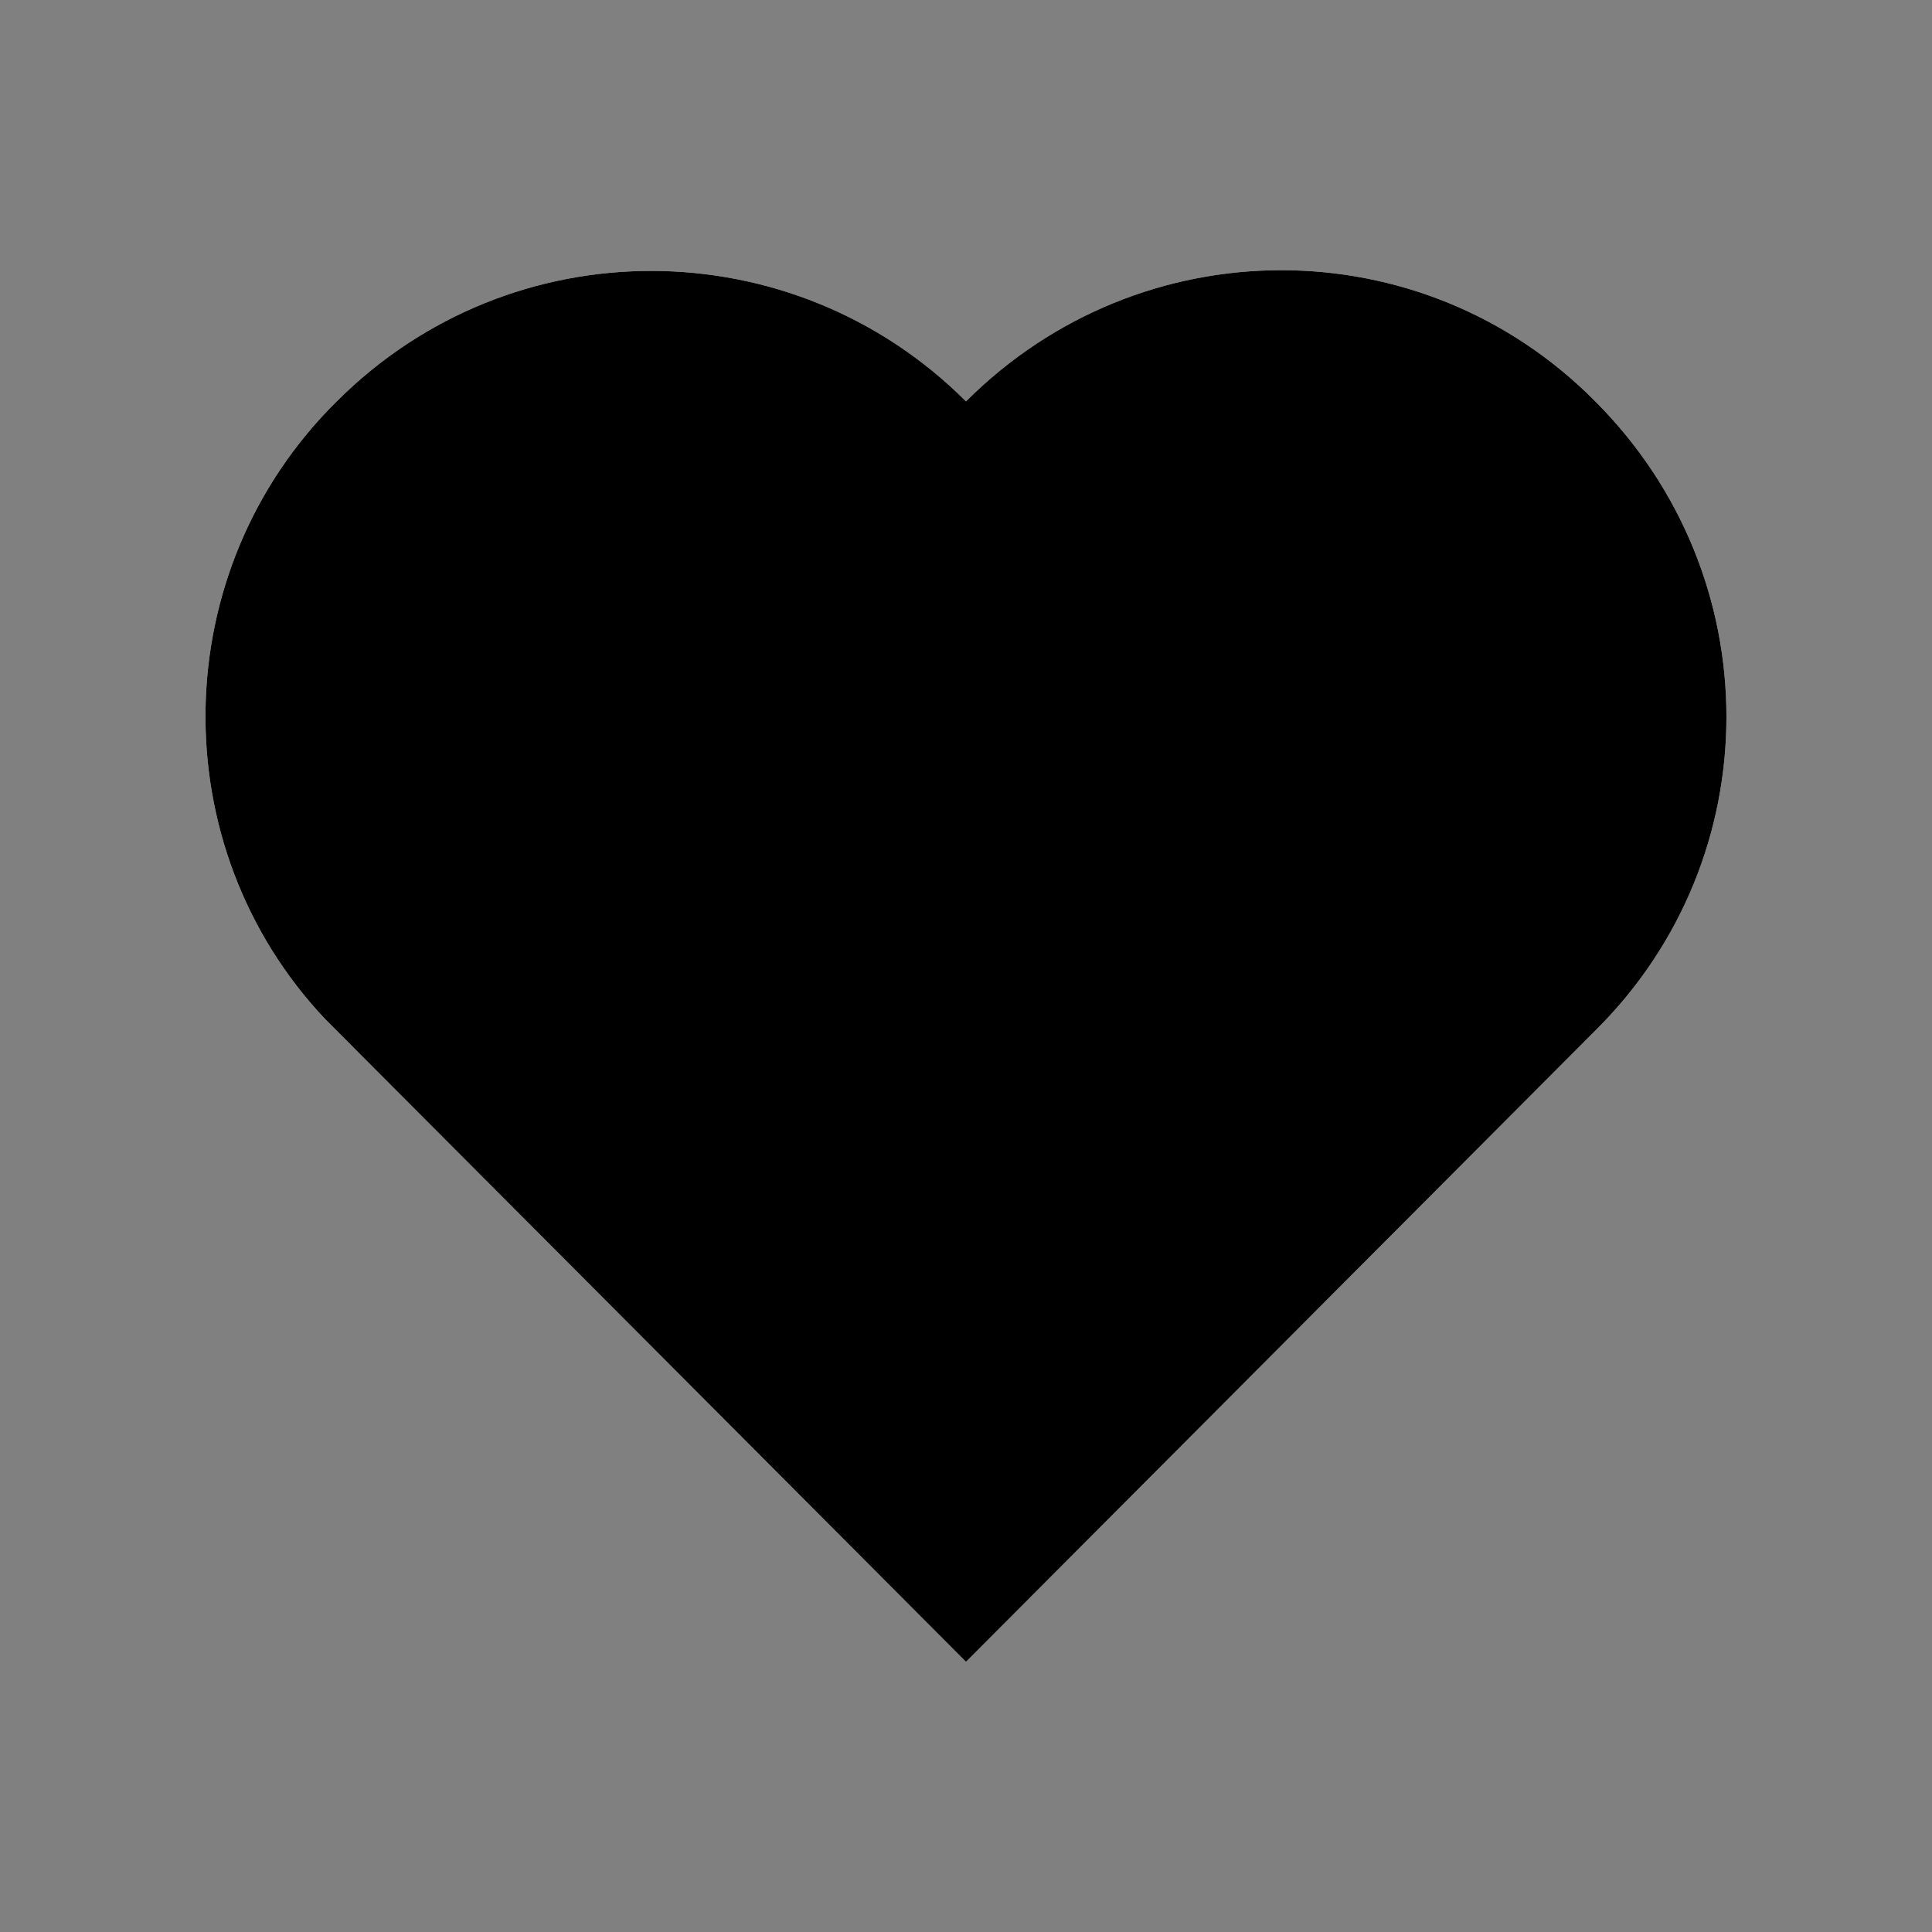
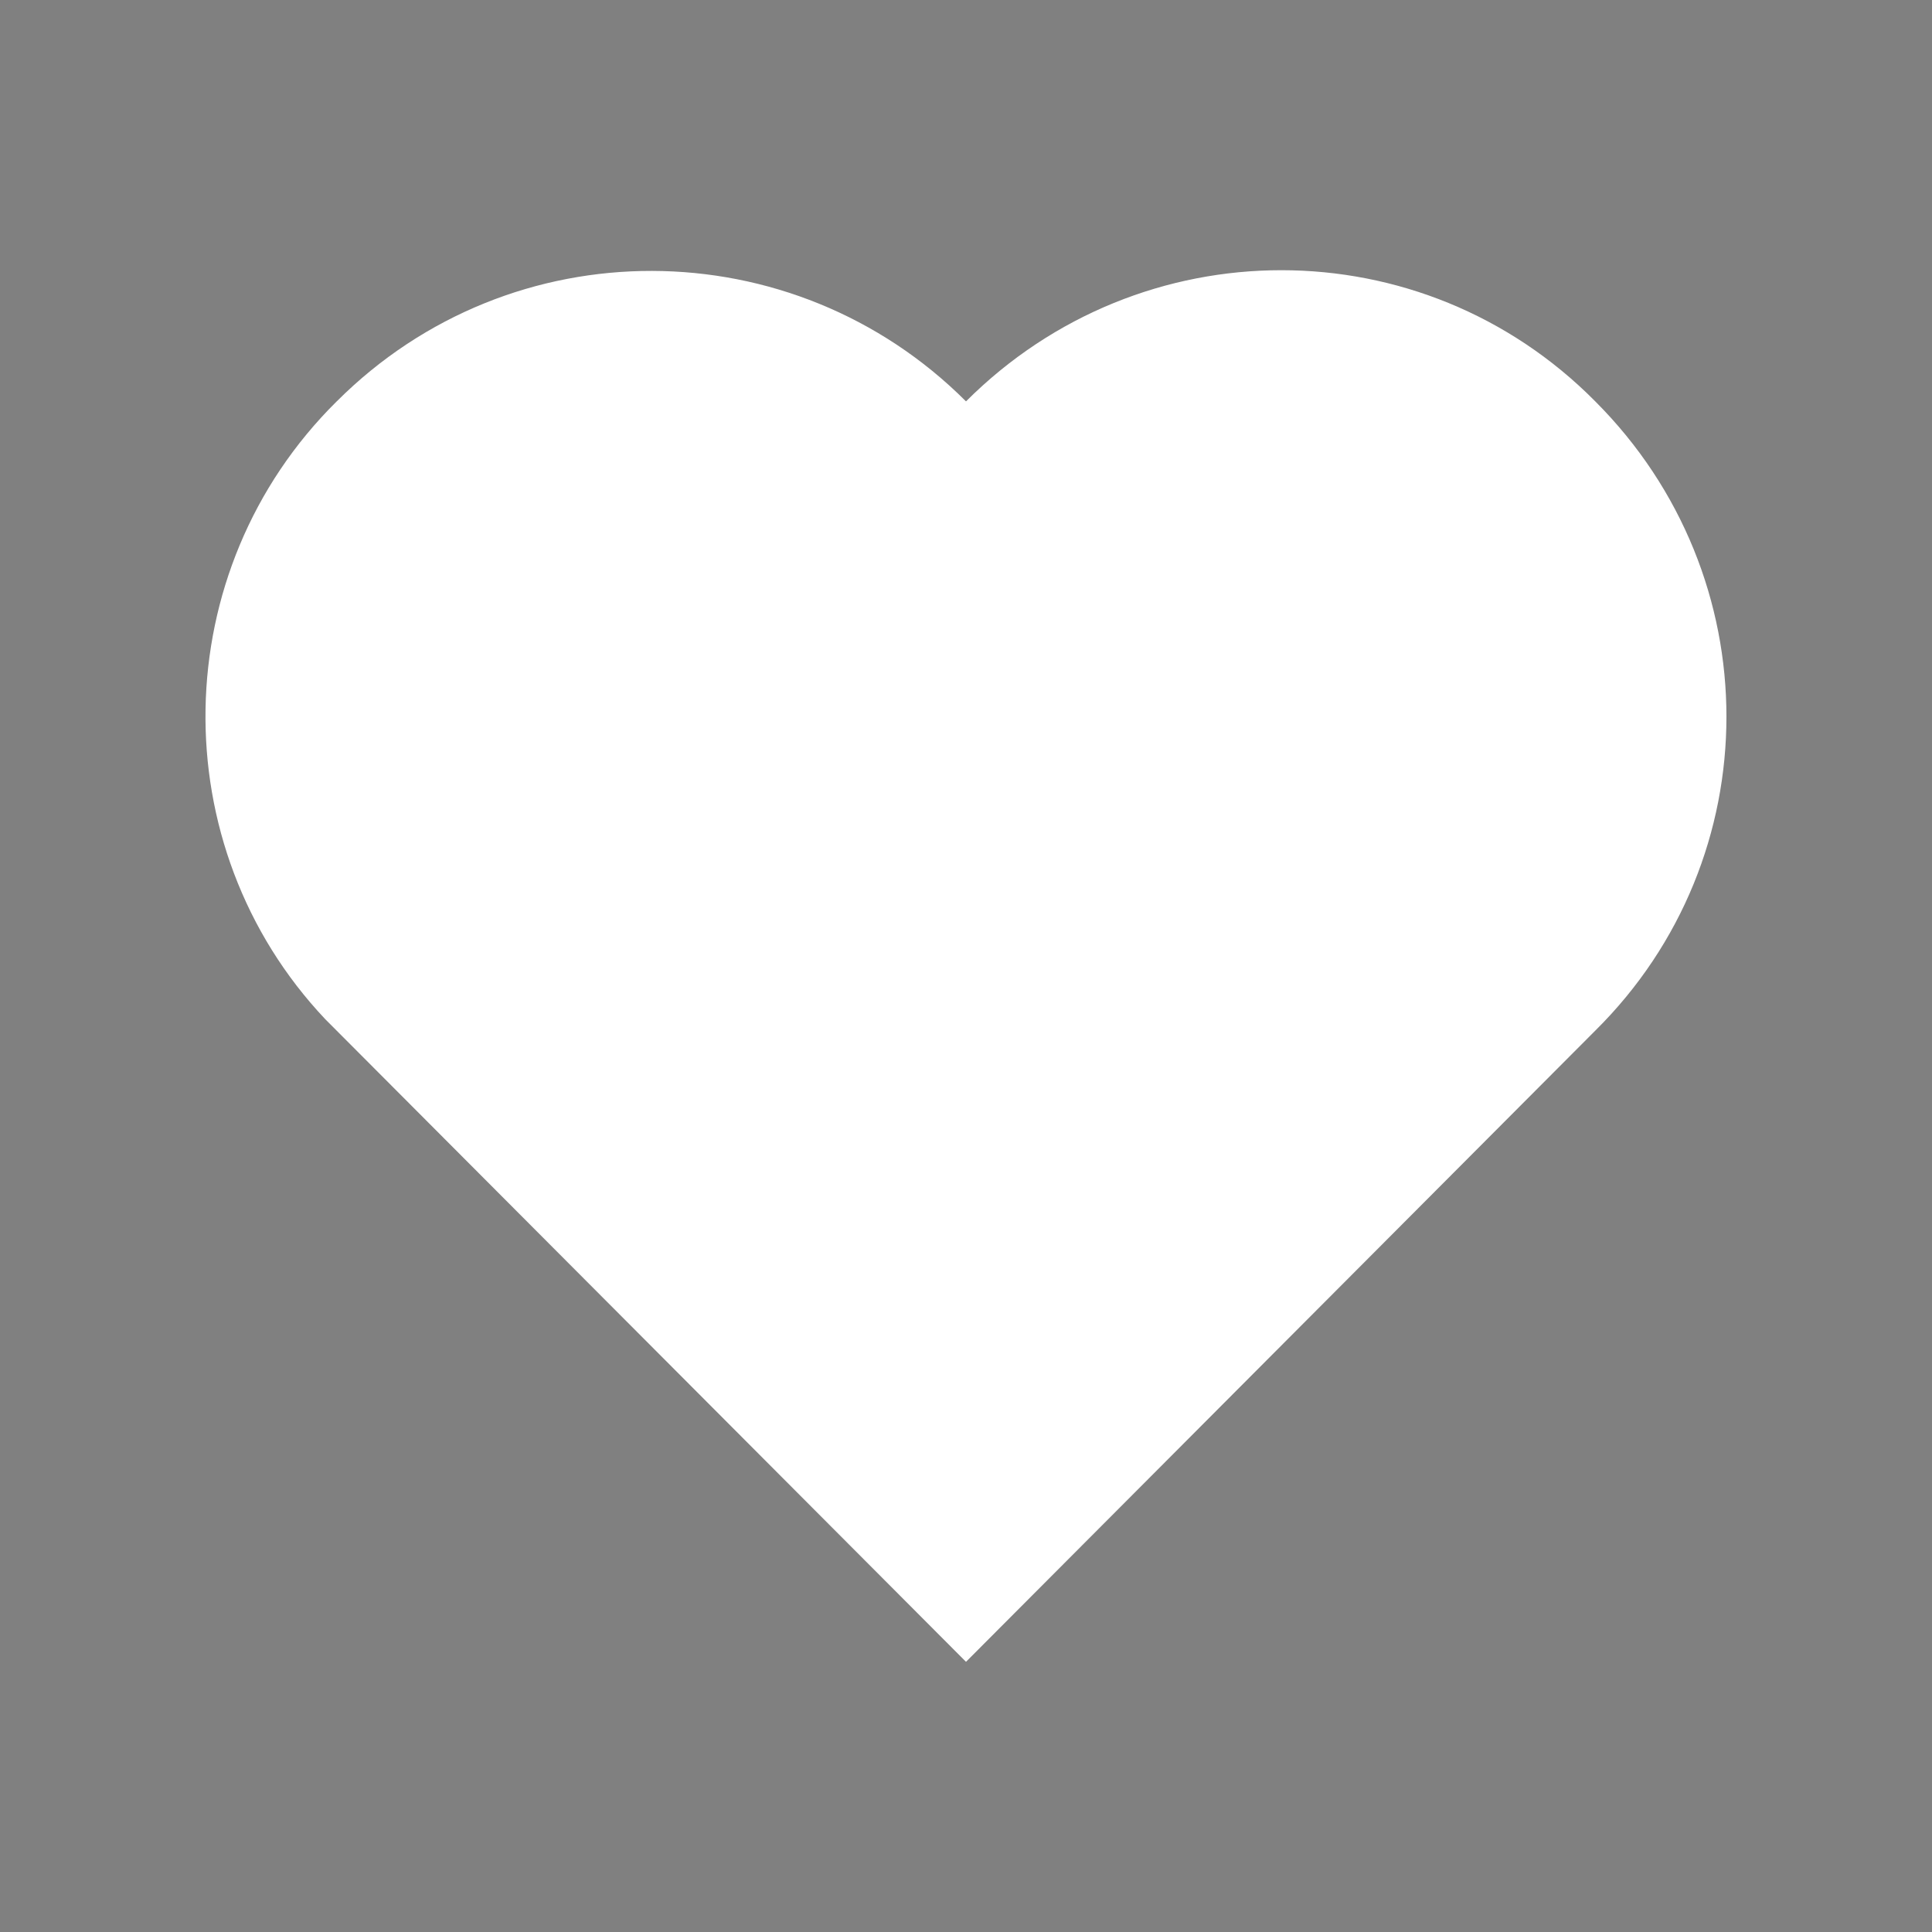
<svg xmlns="http://www.w3.org/2000/svg" width="800px" height="800px" version="1.1" viewBox="144 144 512 512">
  <rect x="144" y="144" width="512" height="512" fill="#808080" stroke="none" />
  <g>
    <path d="m233.24 250.37c46.352-46.352 120.91-45.848 166.76 0 46.352-46.352 120.91-46.352 166.76 0 46.352 46.352 46.352 120.91 0 166.76l-166.76 167.27-169.79-170.29c-43.328-45.848-42.32-118.9 3.023-163.74z" fill="#ffffff" />
-     <path d="m233.24 250.37c46.352-46.352 120.91-45.848 166.76 0 46.352-46.352 120.91-46.352 166.76 0 46.352 46.352 46.352 120.91 0 166.76l-166.76 167.27-169.79-170.29c-43.328-45.848-42.32-118.9 3.023-163.74z" />
  </g>
</svg>